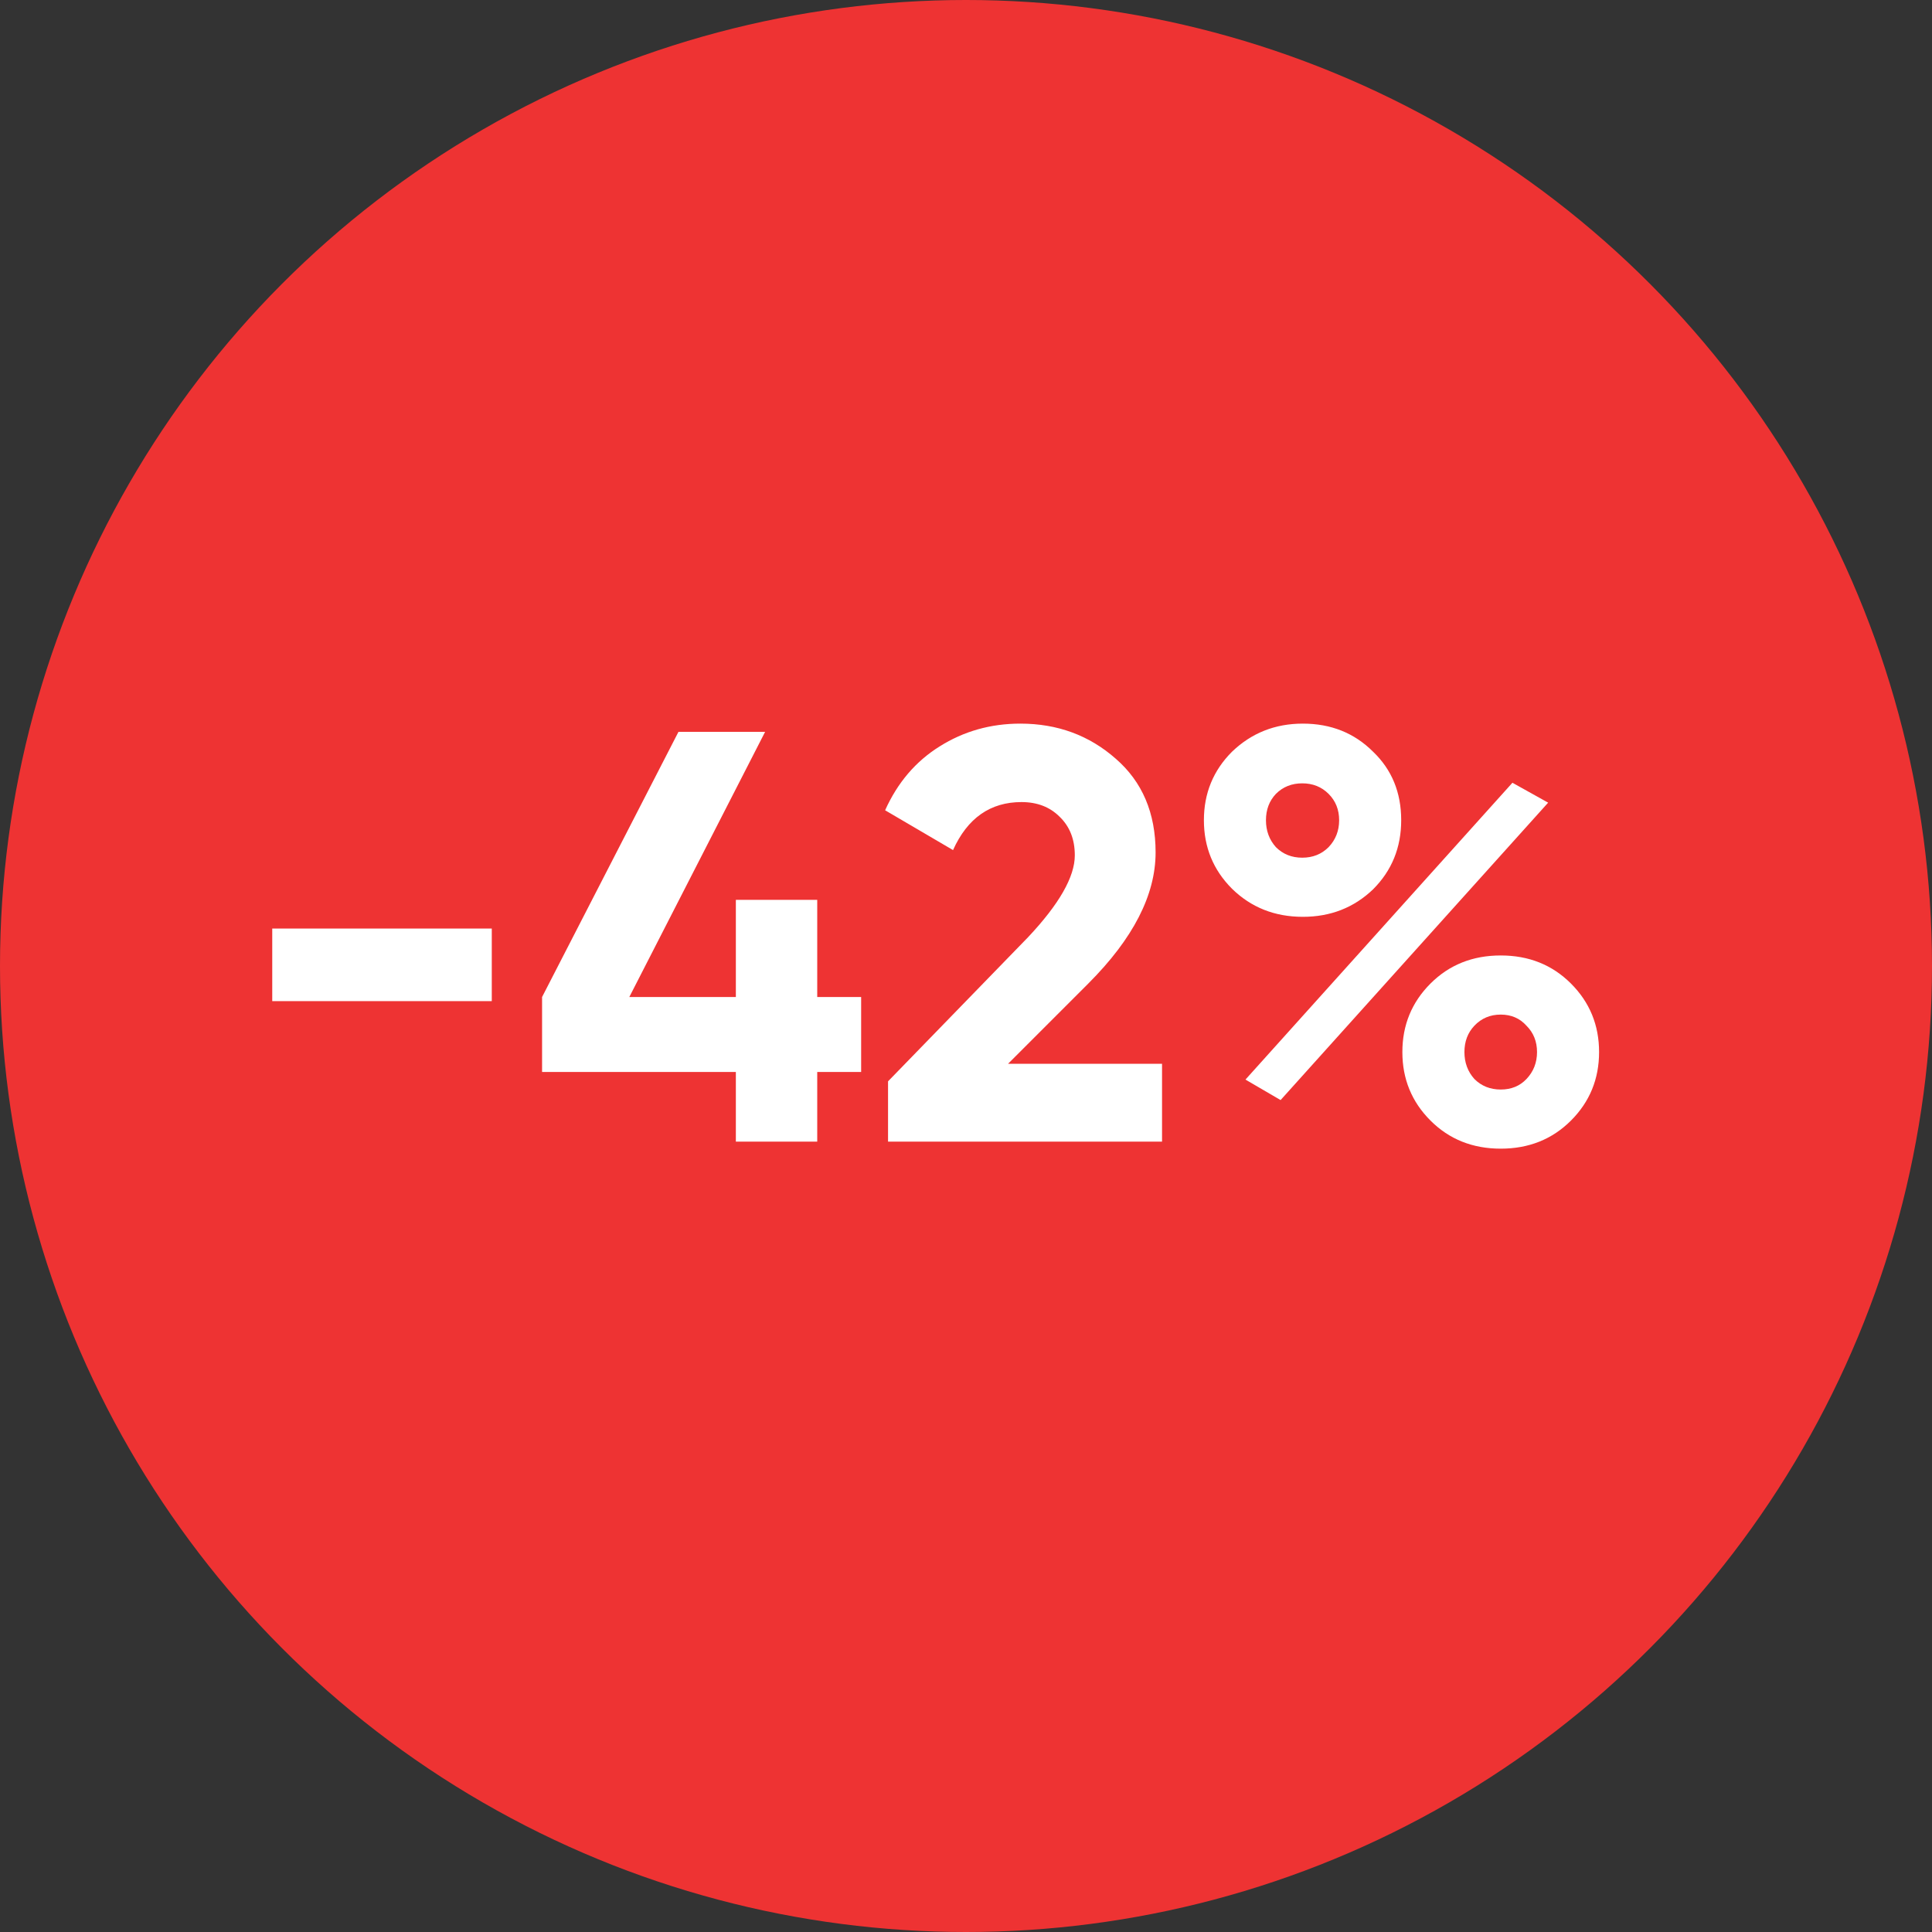
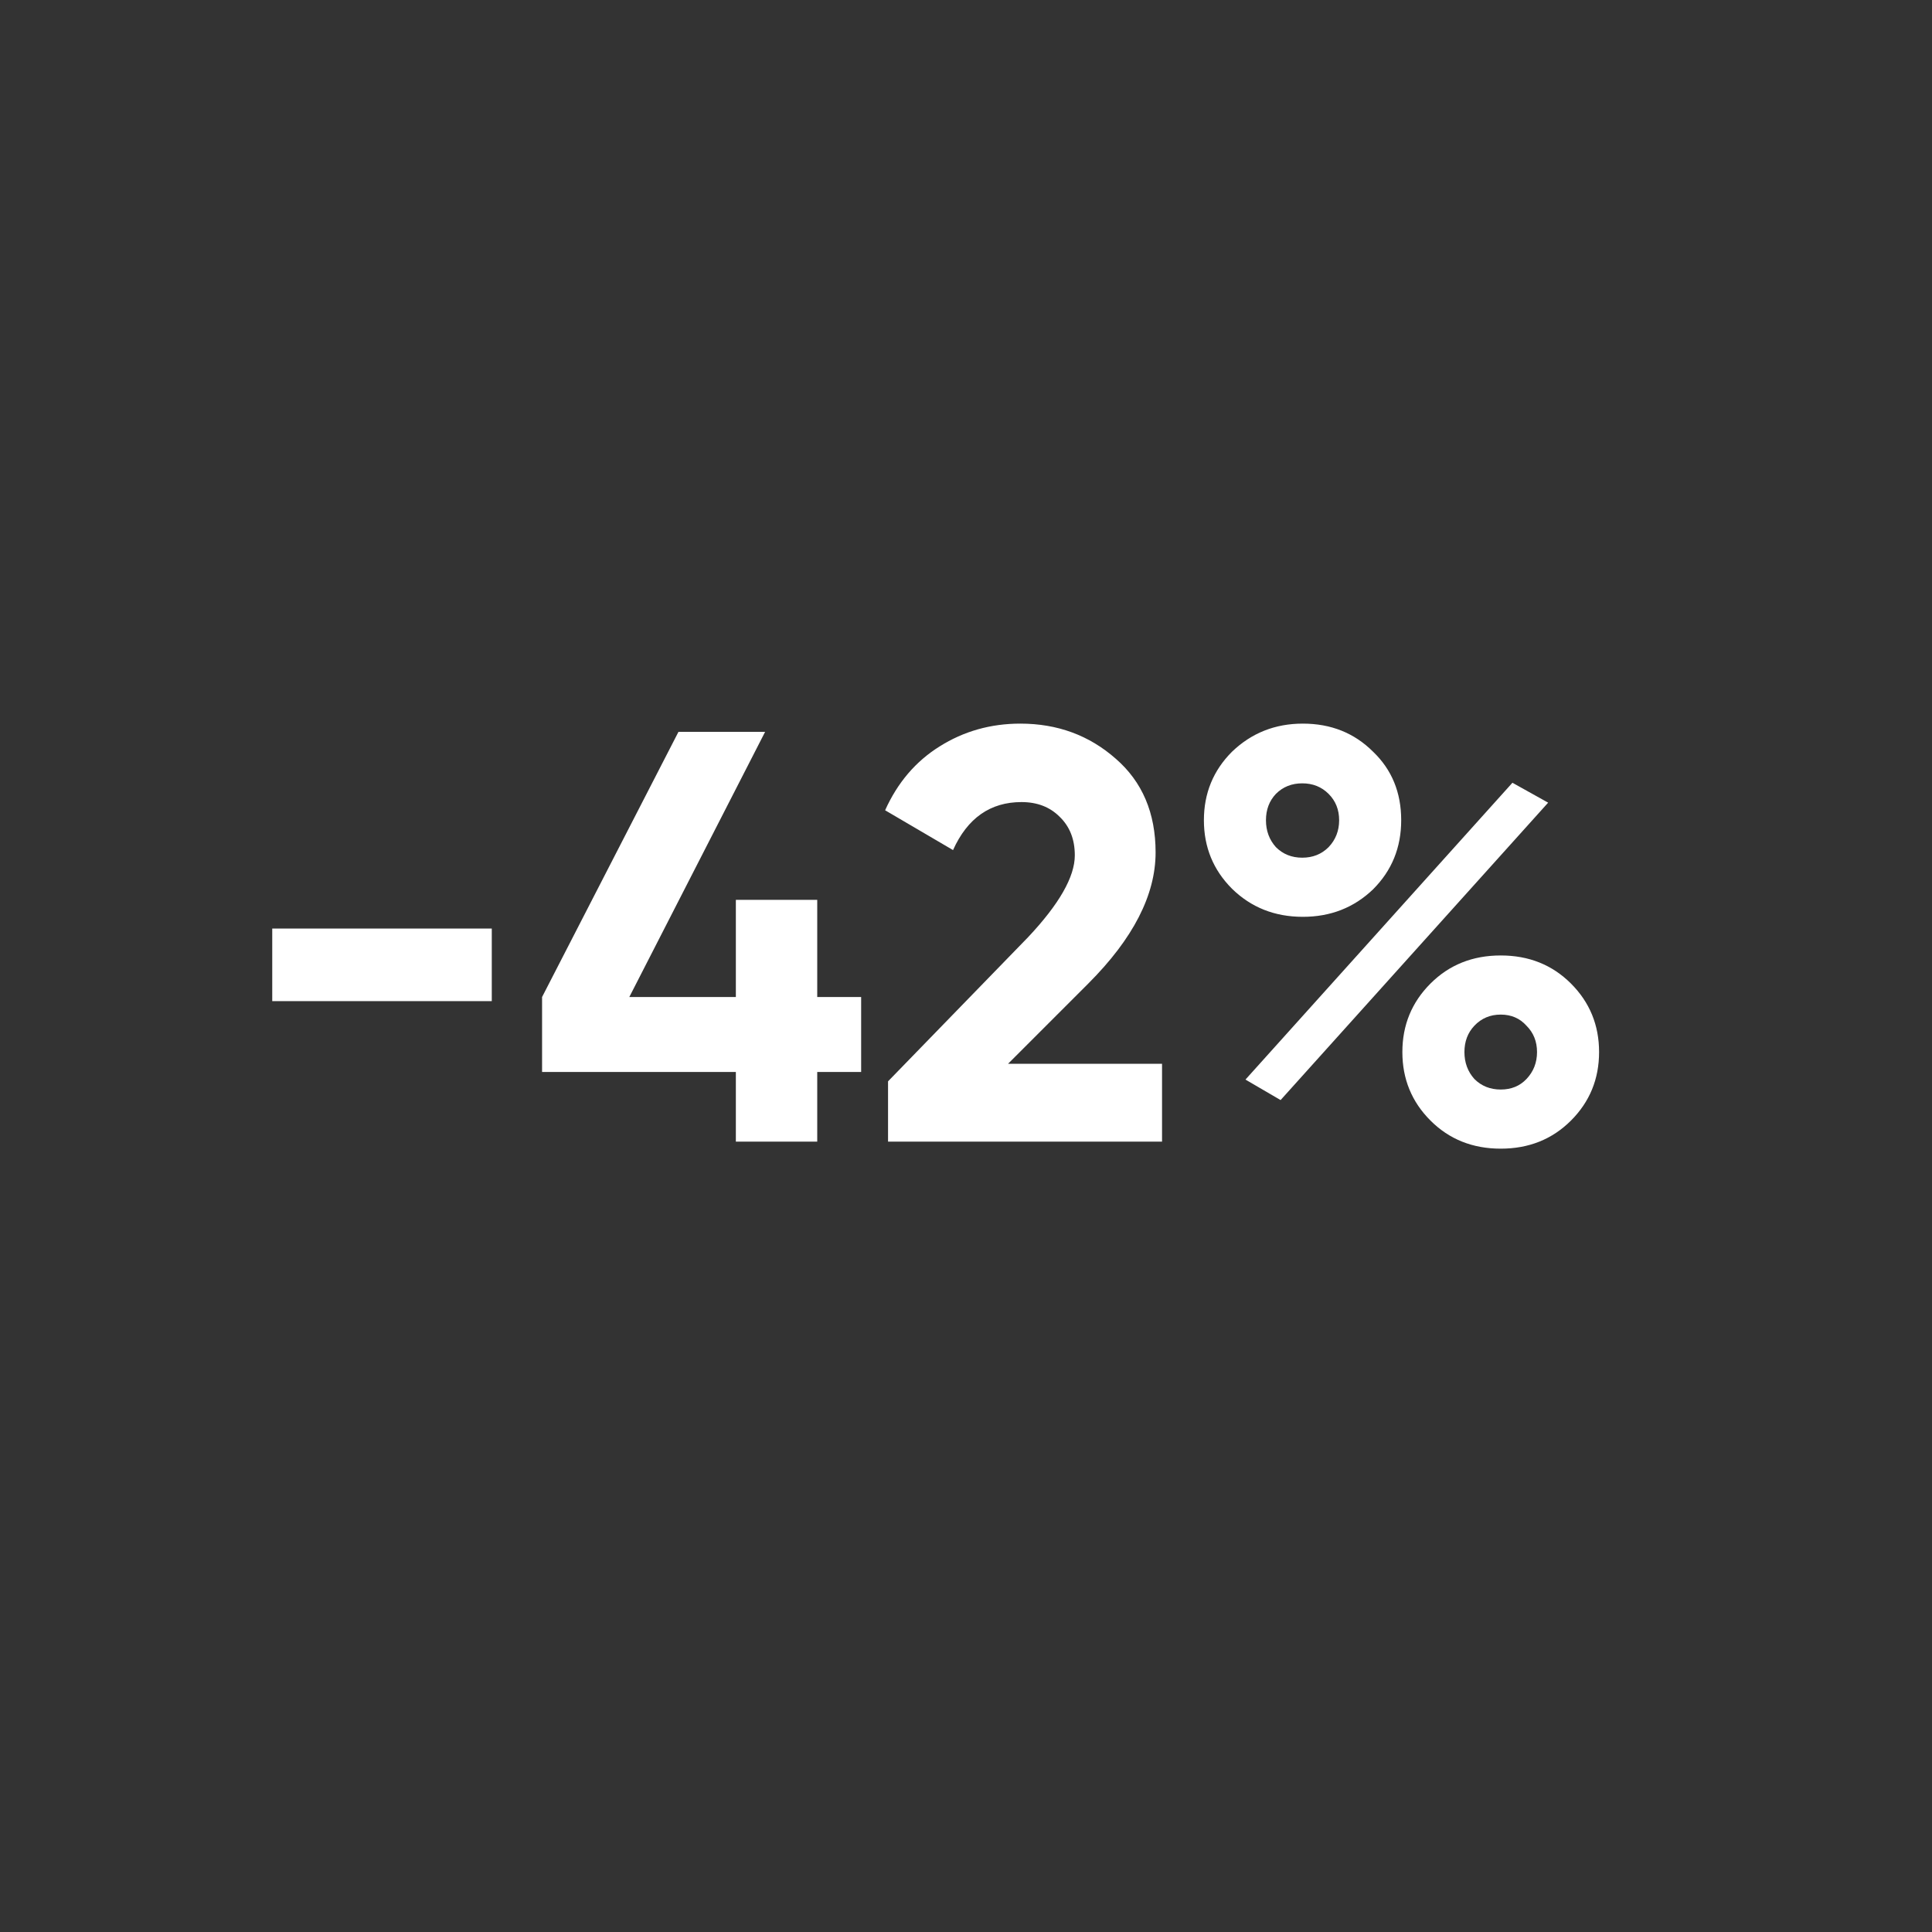
<svg xmlns="http://www.w3.org/2000/svg" width="66" height="66" viewBox="0 0 66 66" fill="none">
  <rect x="0" y="0" width="66" height="66" fill="#333333" stroke="none" />
-   <circle cx="33" cy="33" r="33" fill="#EE3333" />
  <path d="M16.8 34.2H9.3V31.72H16.8V34.2ZM27.918 34.06H29.418V36.62H27.918V39H25.138V36.62H18.518V34.06L23.178 25H26.138L21.498 34.06H25.138V30.74H27.918V34.06ZM39.697 39H30.337V36.94L35.117 32.02C36.184 30.887 36.717 29.953 36.717 29.22C36.717 28.673 36.544 28.233 36.197 27.9C35.864 27.567 35.43 27.4 34.897 27.4C33.83 27.4 33.05 27.947 32.557 29.04L30.237 27.68C30.663 26.733 31.284 26.007 32.097 25.5C32.923 24.98 33.843 24.72 34.857 24.72C36.123 24.72 37.21 25.12 38.117 25.92C39.023 26.707 39.477 27.773 39.477 29.12C39.477 30.573 38.71 32.067 37.177 33.6L34.437 36.34H39.697V39ZM46.907 30.38C46.253 31.007 45.453 31.32 44.507 31.32C43.547 31.32 42.74 31 42.087 30.36C41.447 29.72 41.127 28.94 41.127 28.02C41.127 27.1 41.447 26.32 42.087 25.68C42.753 25.04 43.56 24.72 44.507 24.72C45.467 24.72 46.267 25.04 46.907 25.68C47.547 26.293 47.867 27.073 47.867 28.02C47.867 28.953 47.547 29.74 46.907 30.38ZM43.747 37.58L42.547 36.88L51.667 26.74L52.887 27.42L43.747 37.58ZM43.587 28.94C43.827 29.18 44.127 29.3 44.487 29.3C44.847 29.3 45.147 29.18 45.387 28.94C45.627 28.687 45.747 28.38 45.747 28.02C45.747 27.66 45.627 27.36 45.387 27.12C45.147 26.88 44.847 26.76 44.487 26.76C44.127 26.76 43.827 26.88 43.587 27.12C43.36 27.36 43.247 27.66 43.247 28.02C43.247 28.38 43.36 28.687 43.587 28.94ZM54.627 35.94C54.627 36.86 54.307 37.64 53.667 38.28C53.027 38.92 52.227 39.24 51.267 39.24C50.307 39.24 49.507 38.92 48.867 38.28C48.227 37.64 47.907 36.86 47.907 35.94C47.907 35.02 48.227 34.24 48.867 33.6C49.507 32.96 50.307 32.64 51.267 32.64C52.227 32.64 53.027 32.96 53.667 33.6C54.307 34.24 54.627 35.02 54.627 35.94ZM52.147 36.86C52.387 36.607 52.507 36.3 52.507 35.94C52.507 35.58 52.387 35.28 52.147 35.04C51.92 34.787 51.627 34.66 51.267 34.66C50.907 34.66 50.607 34.787 50.367 35.04C50.14 35.28 50.027 35.58 50.027 35.94C50.027 36.3 50.14 36.607 50.367 36.86C50.607 37.1 50.907 37.22 51.267 37.22C51.627 37.22 51.92 37.1 52.147 36.86Z" fill="white" />
</svg>